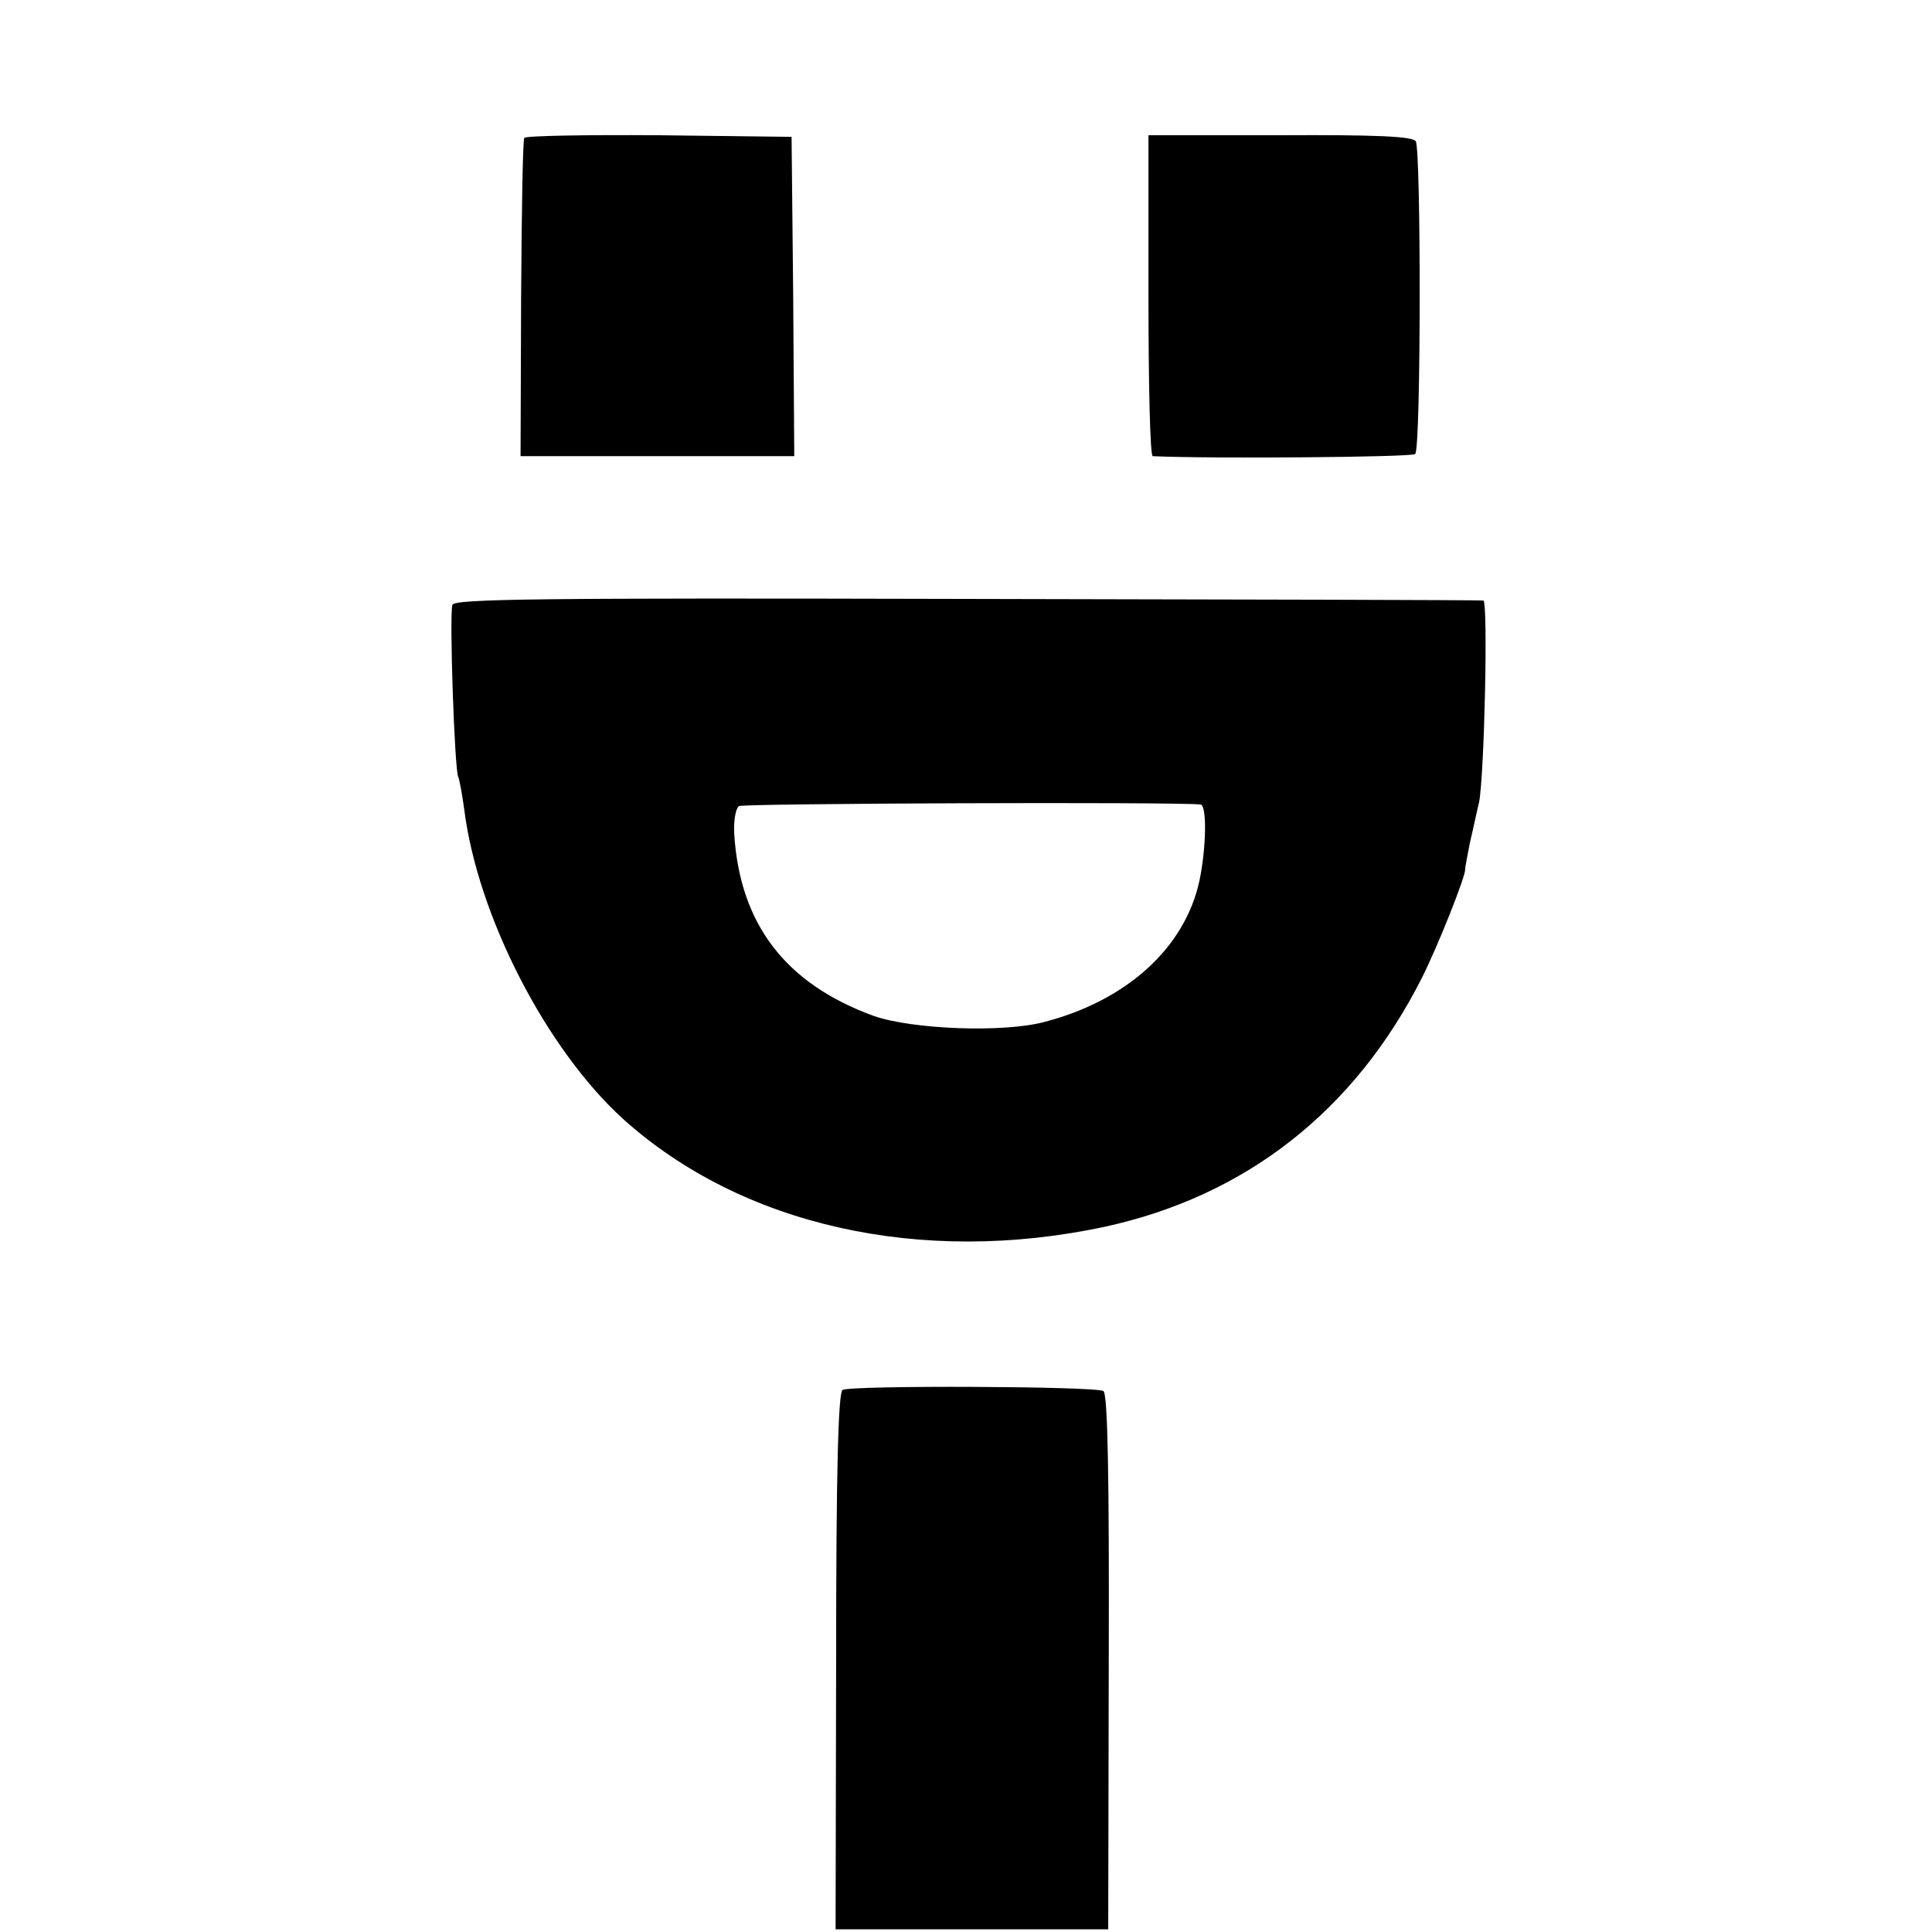
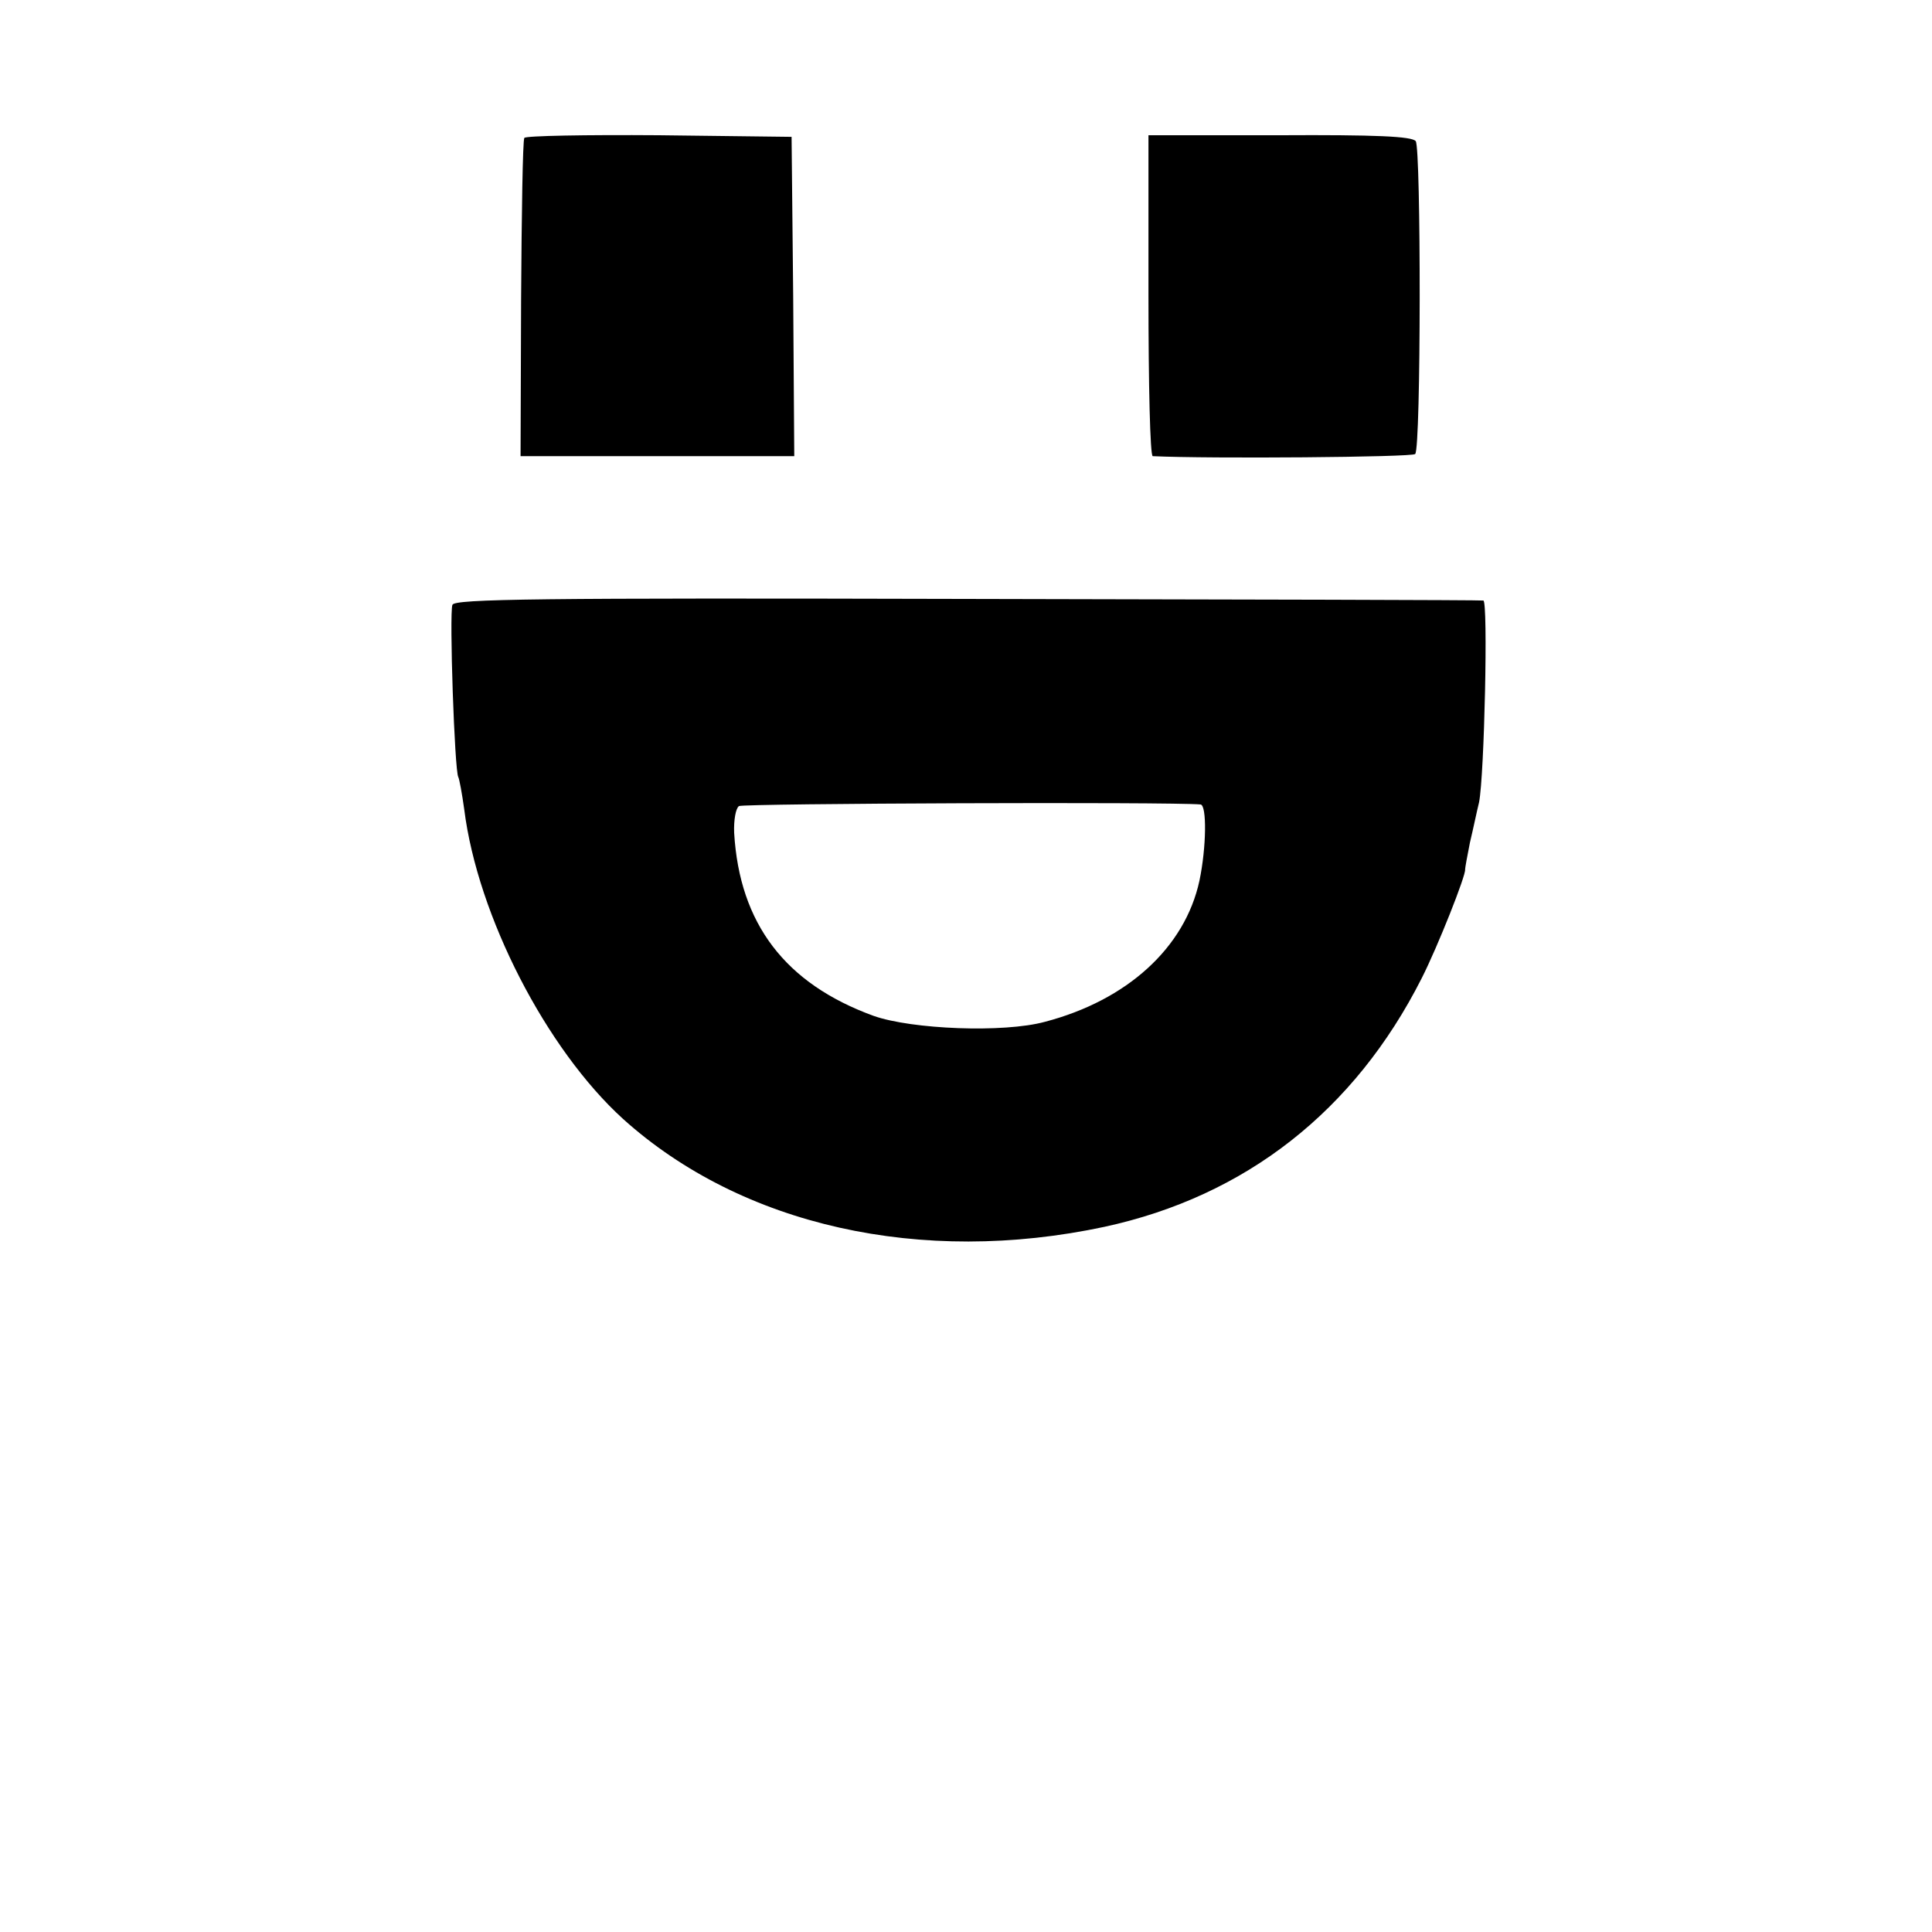
<svg xmlns="http://www.w3.org/2000/svg" version="1.0" width="360pt" height="360pt" viewBox="0 0 360 360" preserveAspectRatio="xMidYMid meet">
  <g transform="translate(0,360) scale(0.1,-0.1)" fill="#000000" stroke="none">
-     <path d="M977 3343 c-3 -5 -5 -140 -6 -300 l-1 -293 255 0 255 0 -2 298 -3 297 -247 3 c-136 1 -249 -1 -251 -5z" />
+     <path d="M977 3343 c-3 -5 -5 -140 -6 -300 l-1 -293 255 0 255 0 -2 298 -3 297 -247 3 c-136 1 -249 -1 -251 -5" />
    <path d="M2140 3049 c0 -165 3 -299 8 -299 106 -5 484 -2 489 4 11 11 11 569 1 583 -7 9 -75 12 -254 11 l-244 0 0 -299z" />
    <path d="M843 2473 c-6 -16 4 -310 11 -321 2 -4 7 -31 11 -60 25 -199 153 -447 296 -577 221 -199 555 -274 897 -201 263 57 466 216 591 463 30 59 83 193 81 203 0 3 4 25 9 50 6 25 13 59 17 75 10 51 17 375 8 376 -5 1 -438 2 -962 3 -802 2 -955 0 -959 -11z m1394 -372 c12 -1 11 -80 -2 -142 -27 -125 -135 -223 -288 -263 -77 -21 -248 -14 -319 11 -165 60 -250 172 -260 341 -1 24 3 46 9 50 9 5 804 8 860 3z" />
-     <path d="M1570 1010 c-8 -5 -12 -148 -12 -506 l-1 -499 254 0 254 0 1 498 c1 351 -2 500 -10 505 -14 9 -471 11 -486 2z" />
  </g>
</svg>